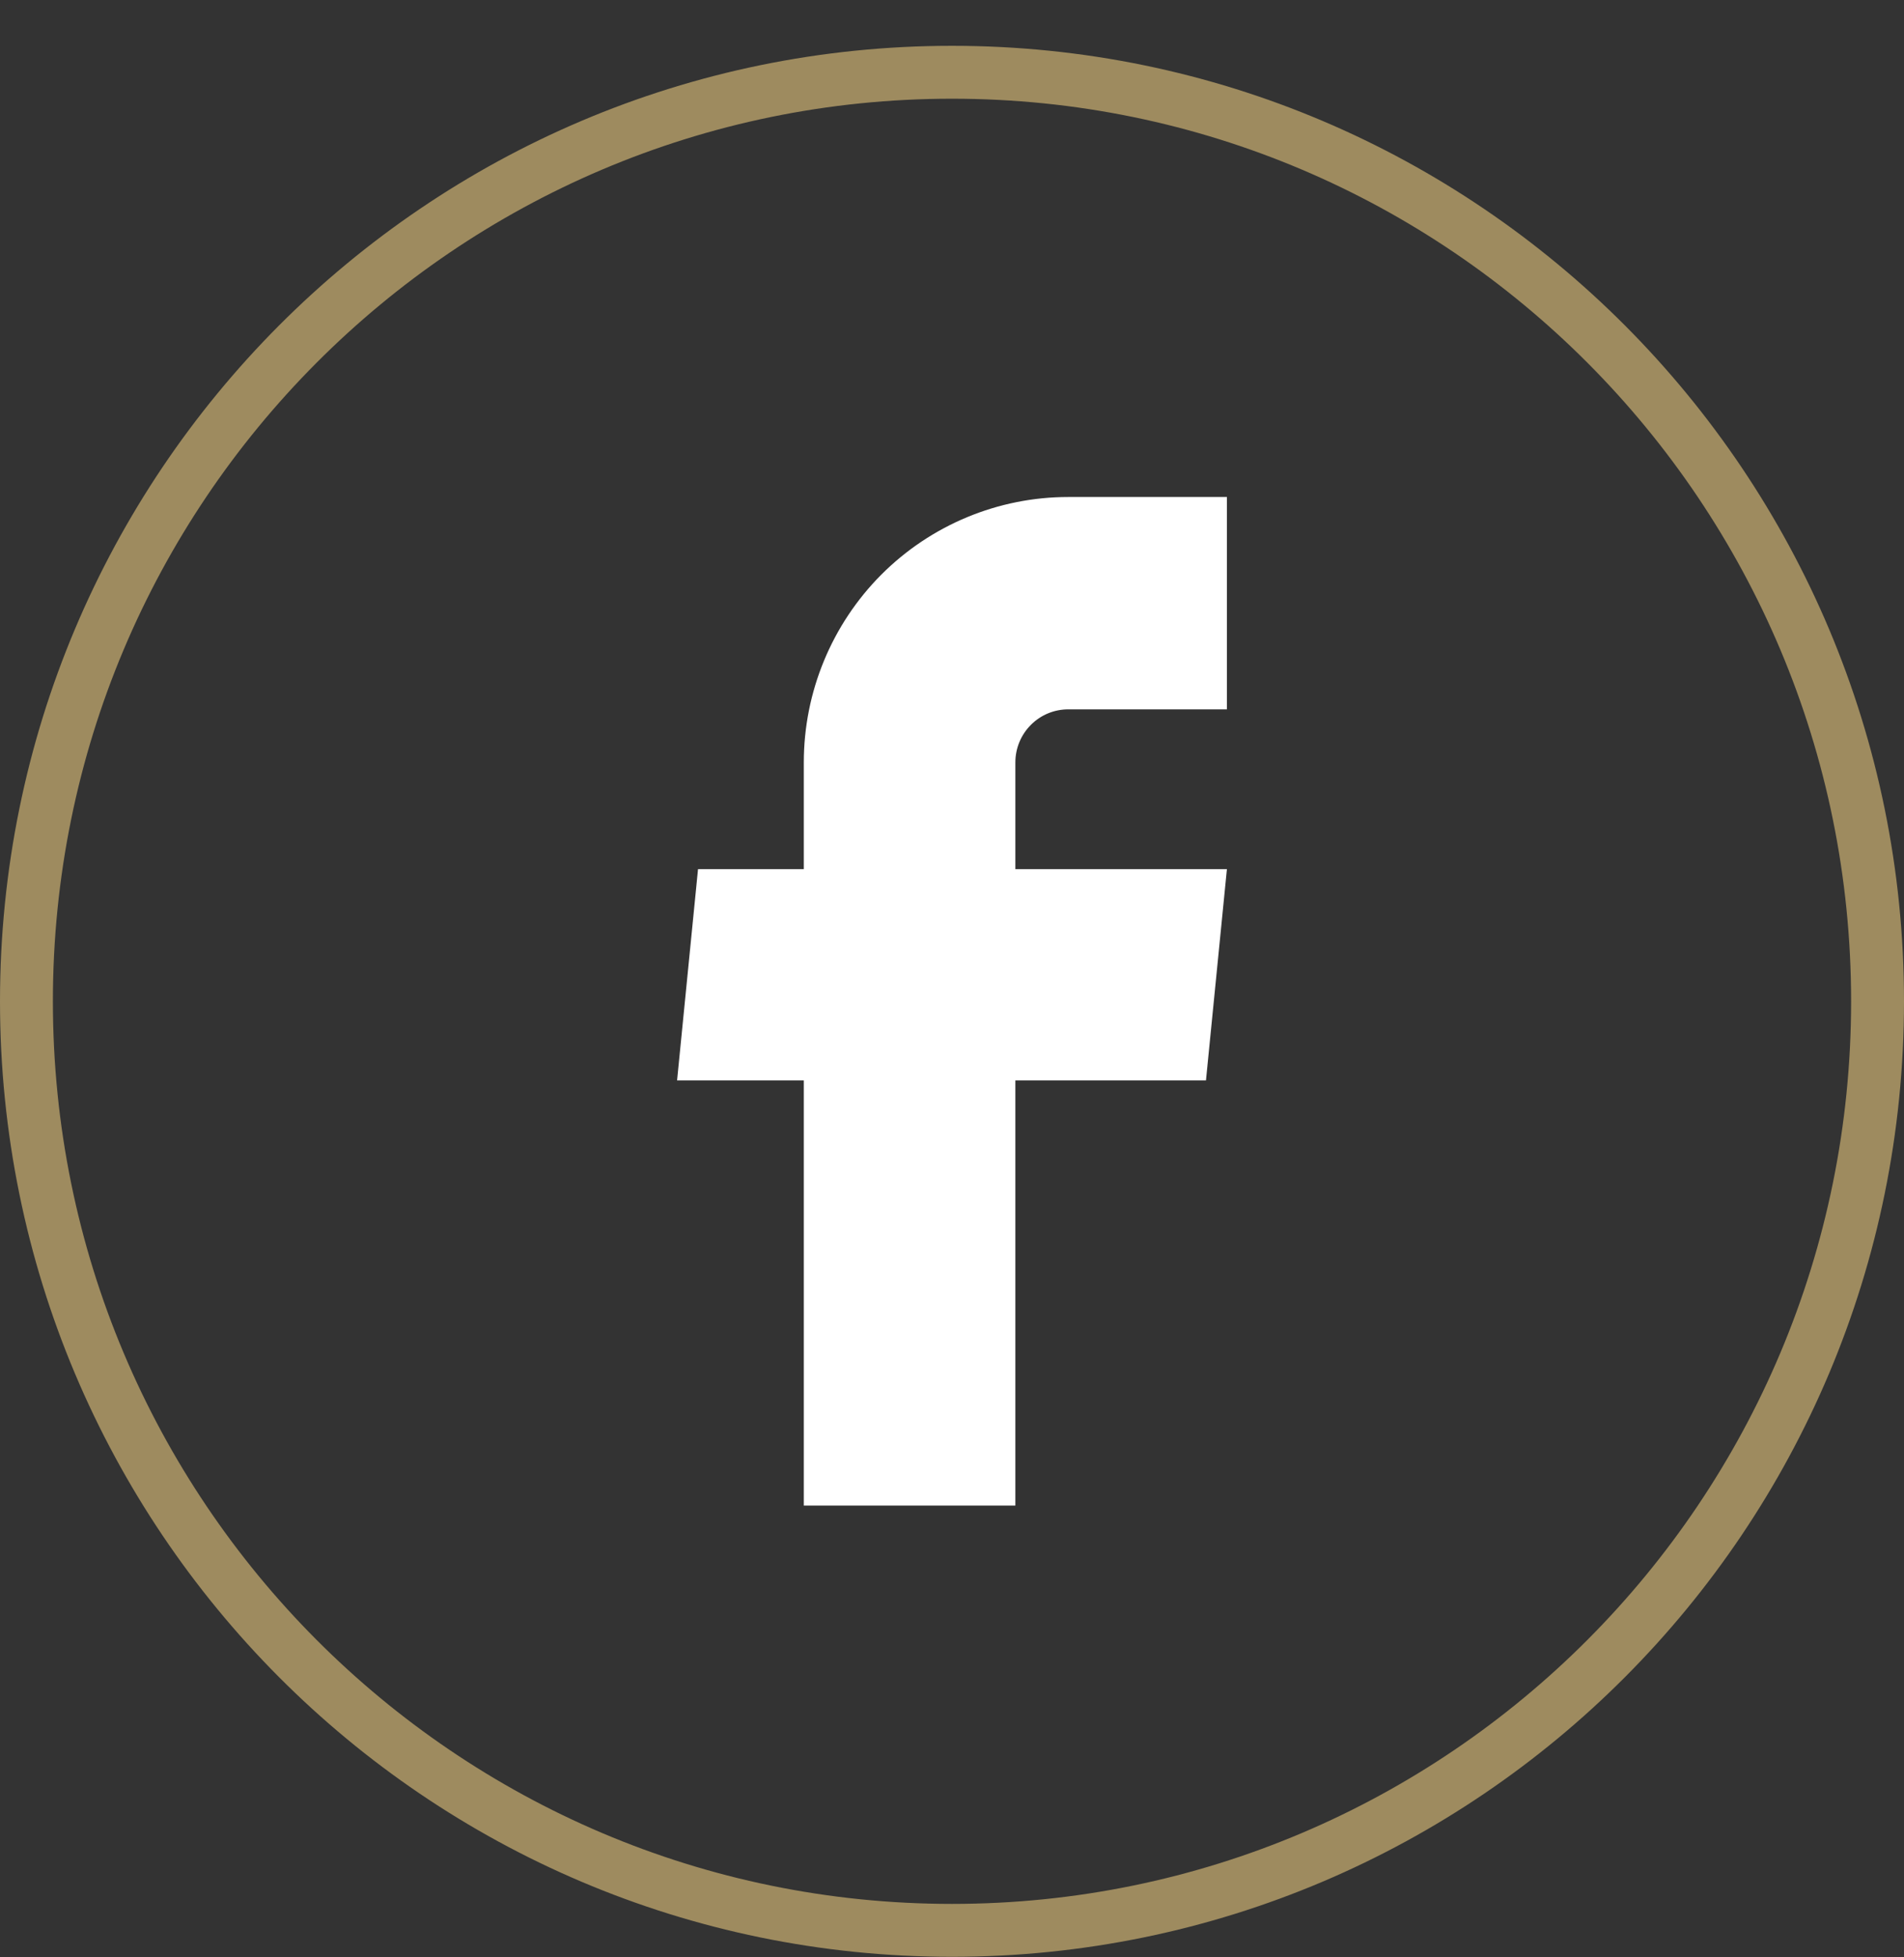
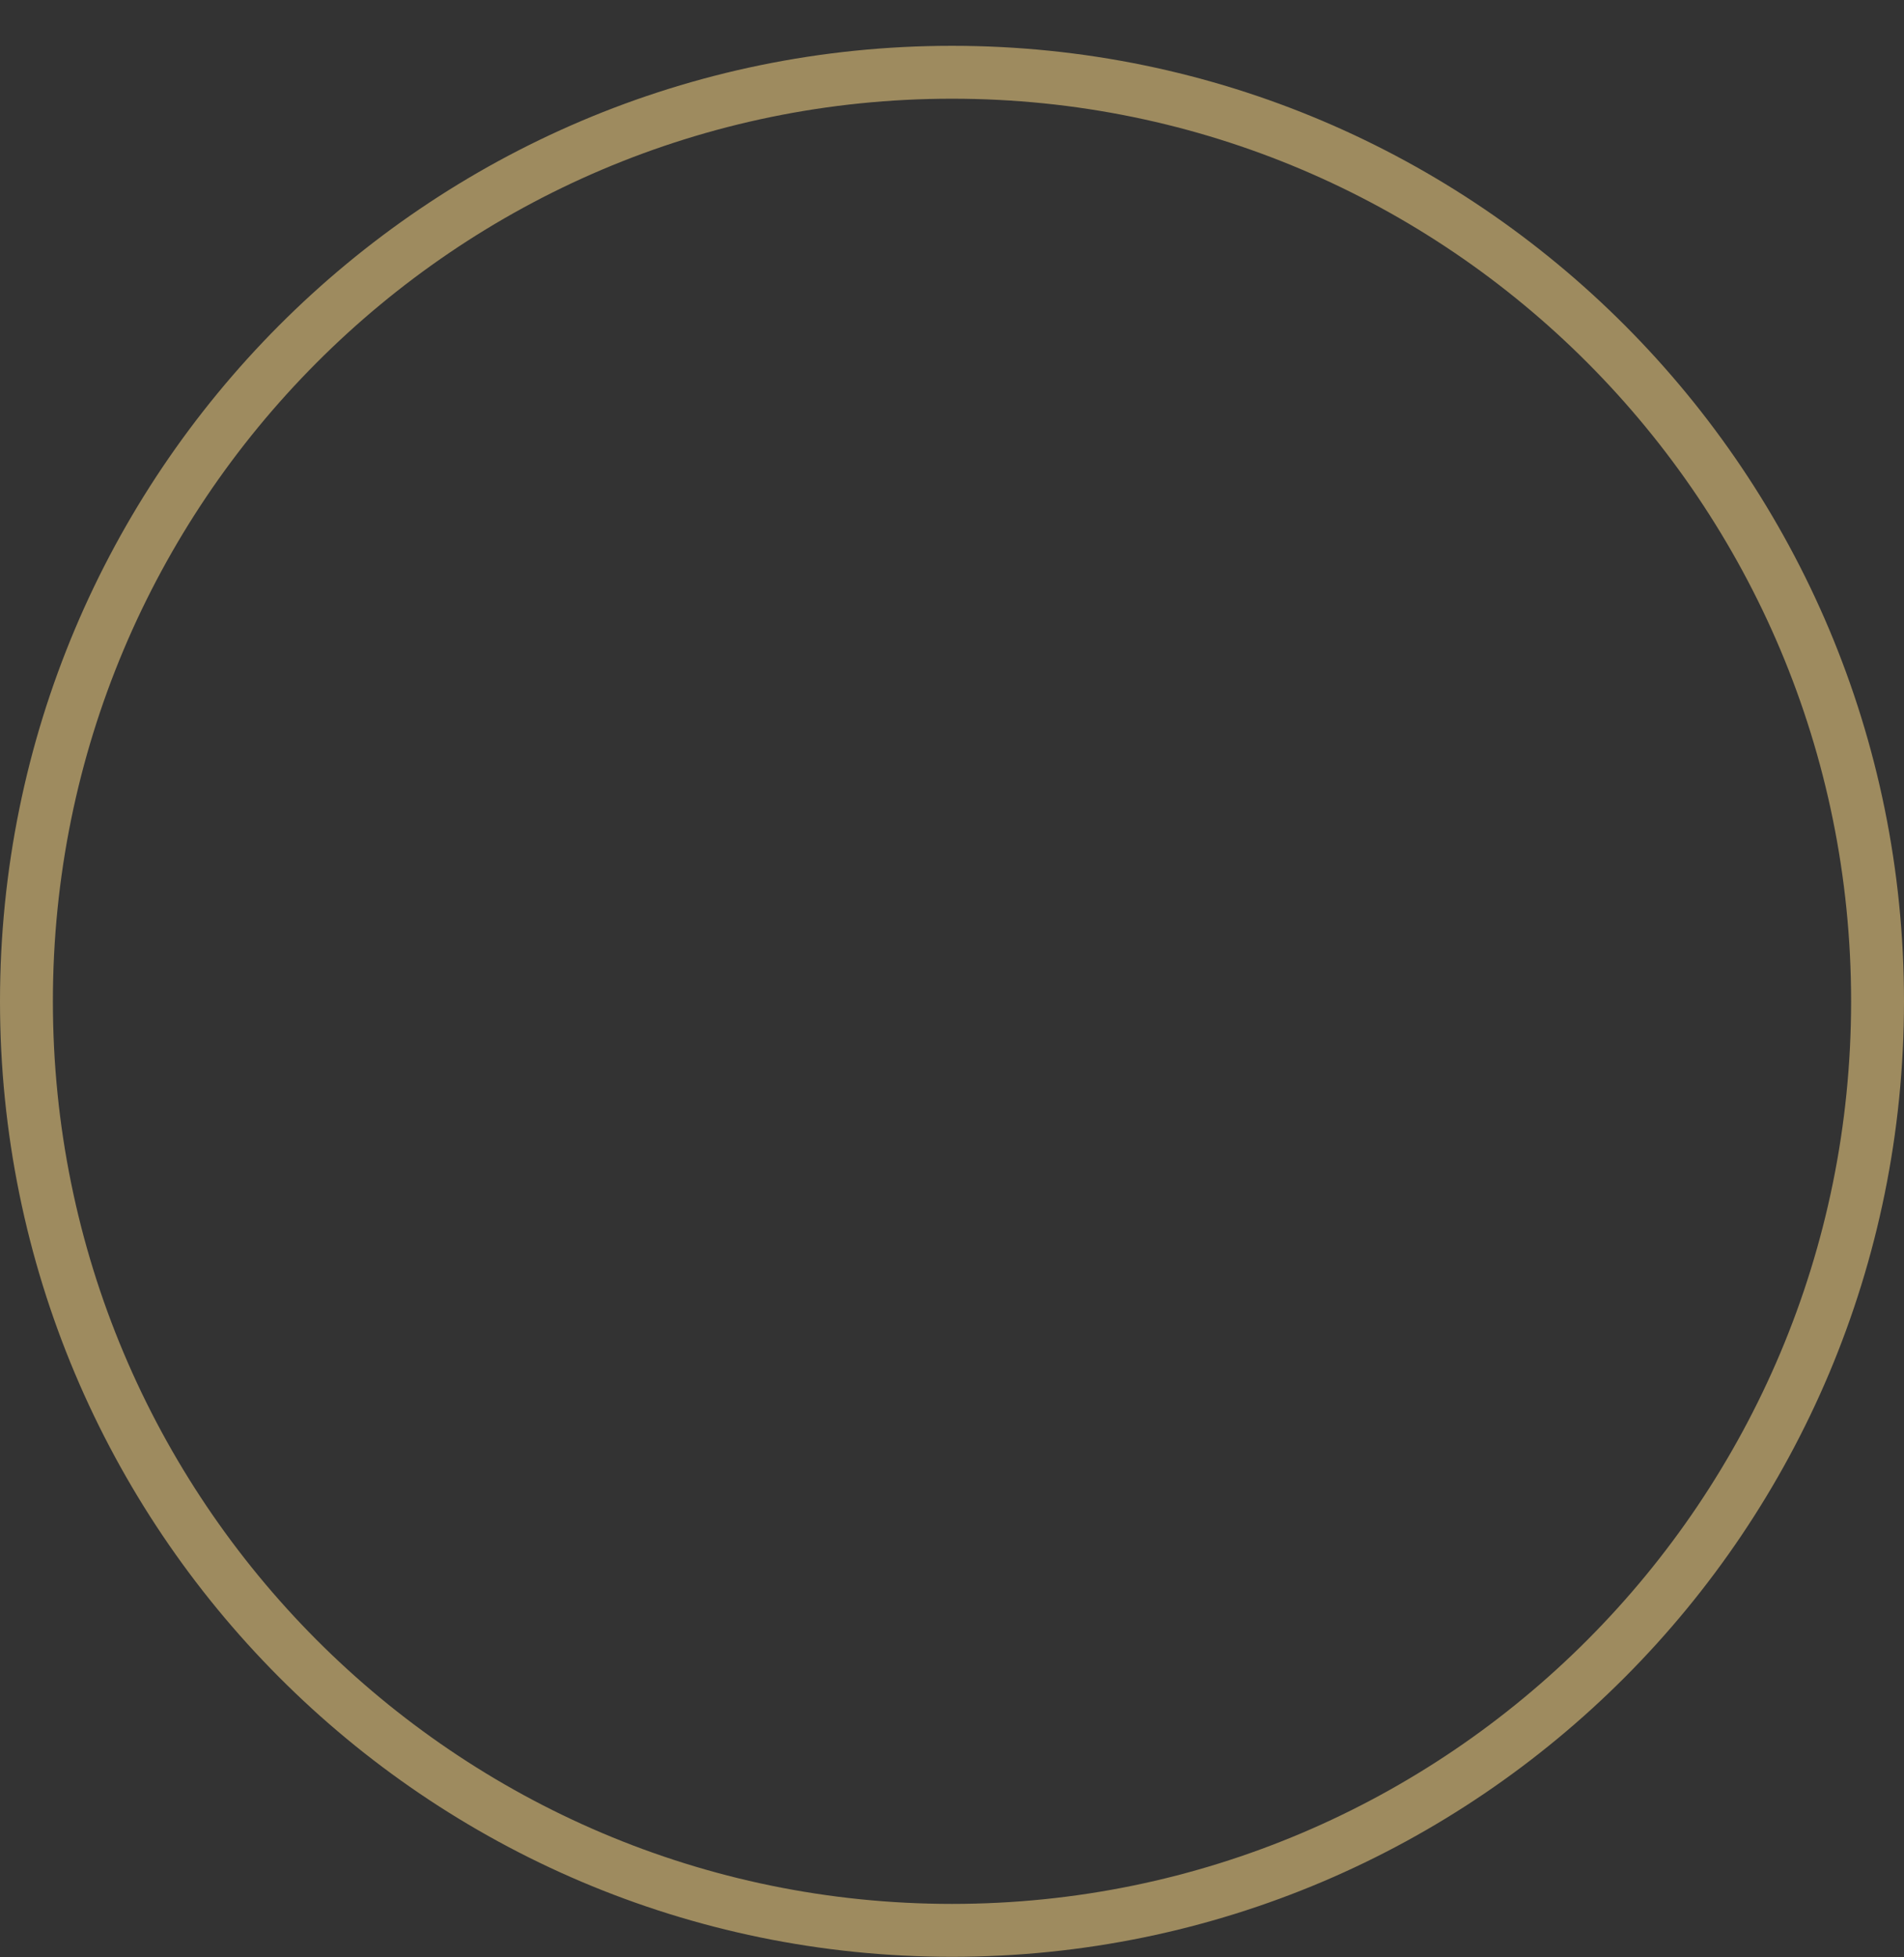
<svg xmlns="http://www.w3.org/2000/svg" width="36" height="37" viewBox="0 0 36 37" fill="none">
  <rect x="0" y="0" width="36" height="37" fill="#333333" stroke="none" />
-   <path d="M15.198 28.46H19.198V20.423H22.802L23.198 16.429H19.198V14.412C19.198 14.146 19.303 13.891 19.491 13.703C19.678 13.514 19.933 13.409 20.198 13.409H23.198V9.395H20.198C18.872 9.395 17.6 9.924 16.662 10.864C15.725 11.806 15.198 13.082 15.198 14.412V16.429H13.198L12.802 20.423H15.198V28.46Z" fill="white" />
  <path d="M35.5 18.928C35.5 28.629 27.663 36.49 18 36.49C8.337 36.49 0.5 28.629 0.5 18.928C0.5 9.227 8.337 1.366 18 1.366C27.663 1.366 35.5 9.227 35.5 18.928Z" stroke="#9E8B5F" />
</svg>